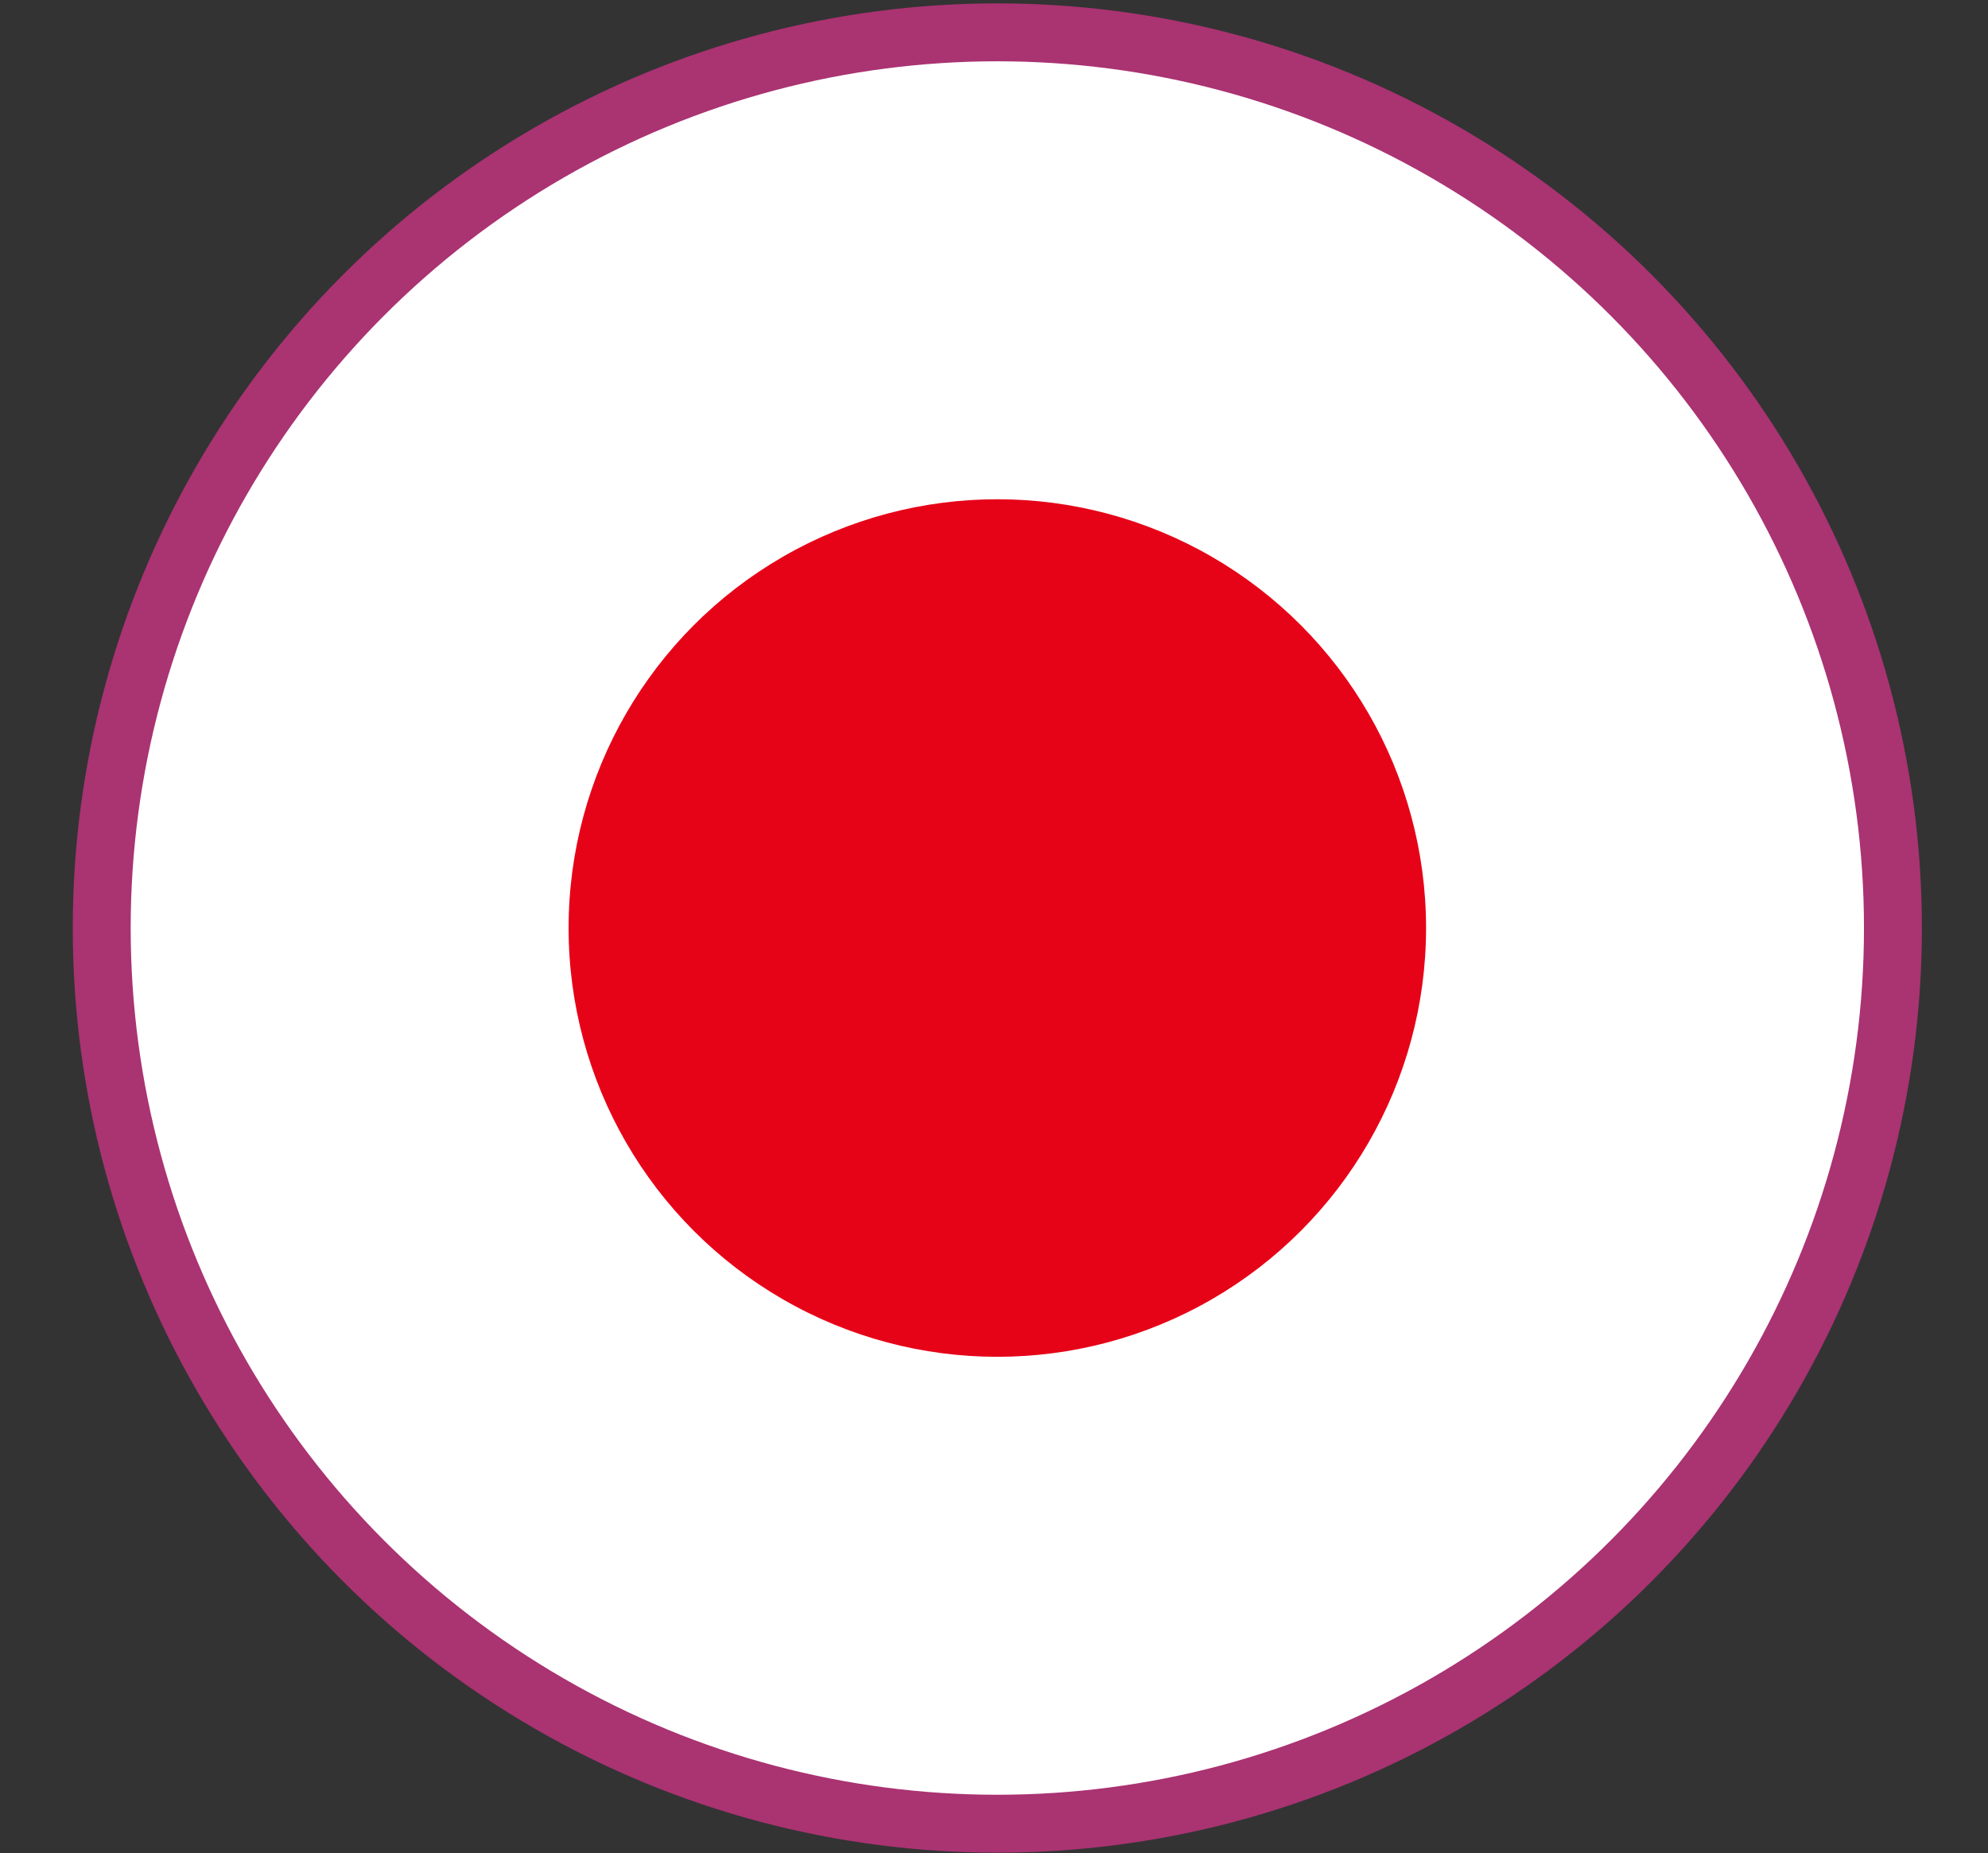
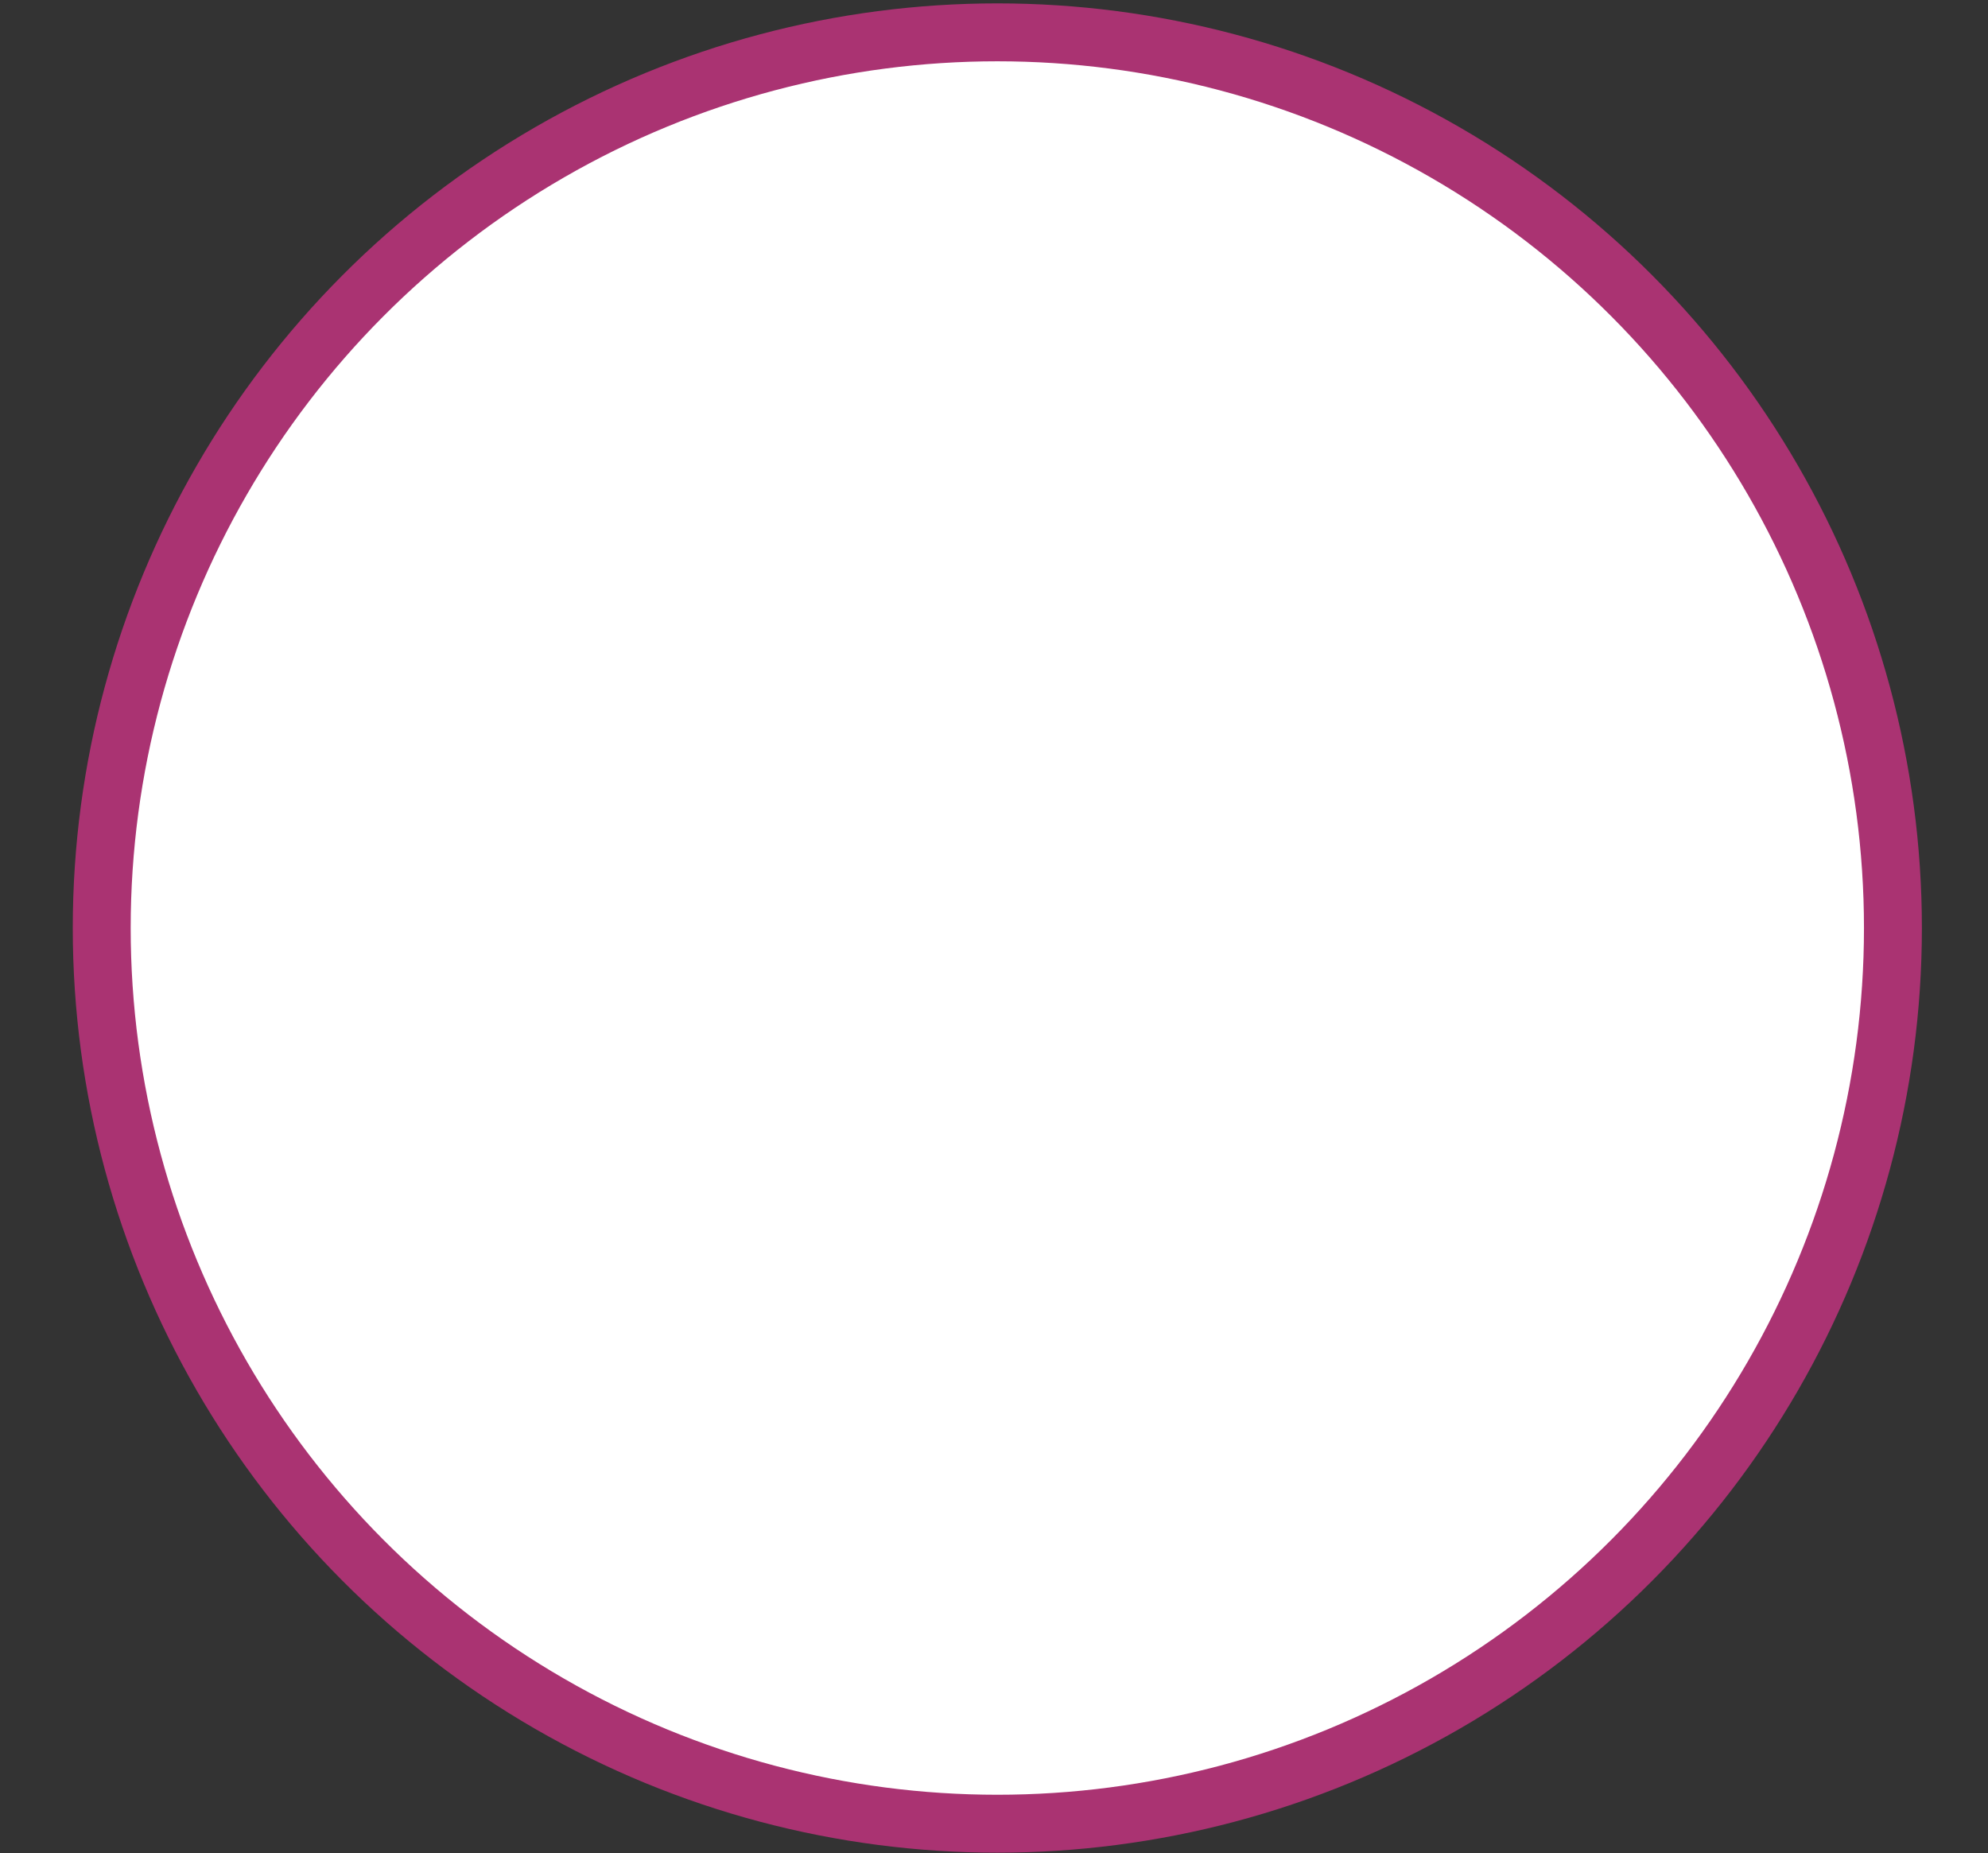
<svg xmlns="http://www.w3.org/2000/svg" id="ARTE" viewBox="0 0 205.97 192">
  <rect x="0" y="0" width="205.97" height="192" fill="#333333" stroke="none" />
  <defs>
    <style>
      .cls-1 {
        fill: #fff;
      }

      .cls-2 {
        fill: none;
        stroke: #aa3372;
        stroke-miterlimit: 10;
        stroke-width: 6px;
      }

      .cls-3 {
        fill: #e60318;
      }
    </style>
  </defs>
  <circle class="cls-1" cx="103.33" cy="96.14" r="92.79" />
  <circle class="cls-2" cx="103.33" cy="96.14" r="92.79" />
-   <circle class="cls-3" cx="103.33" cy="96.14" r="44.42" />
</svg>